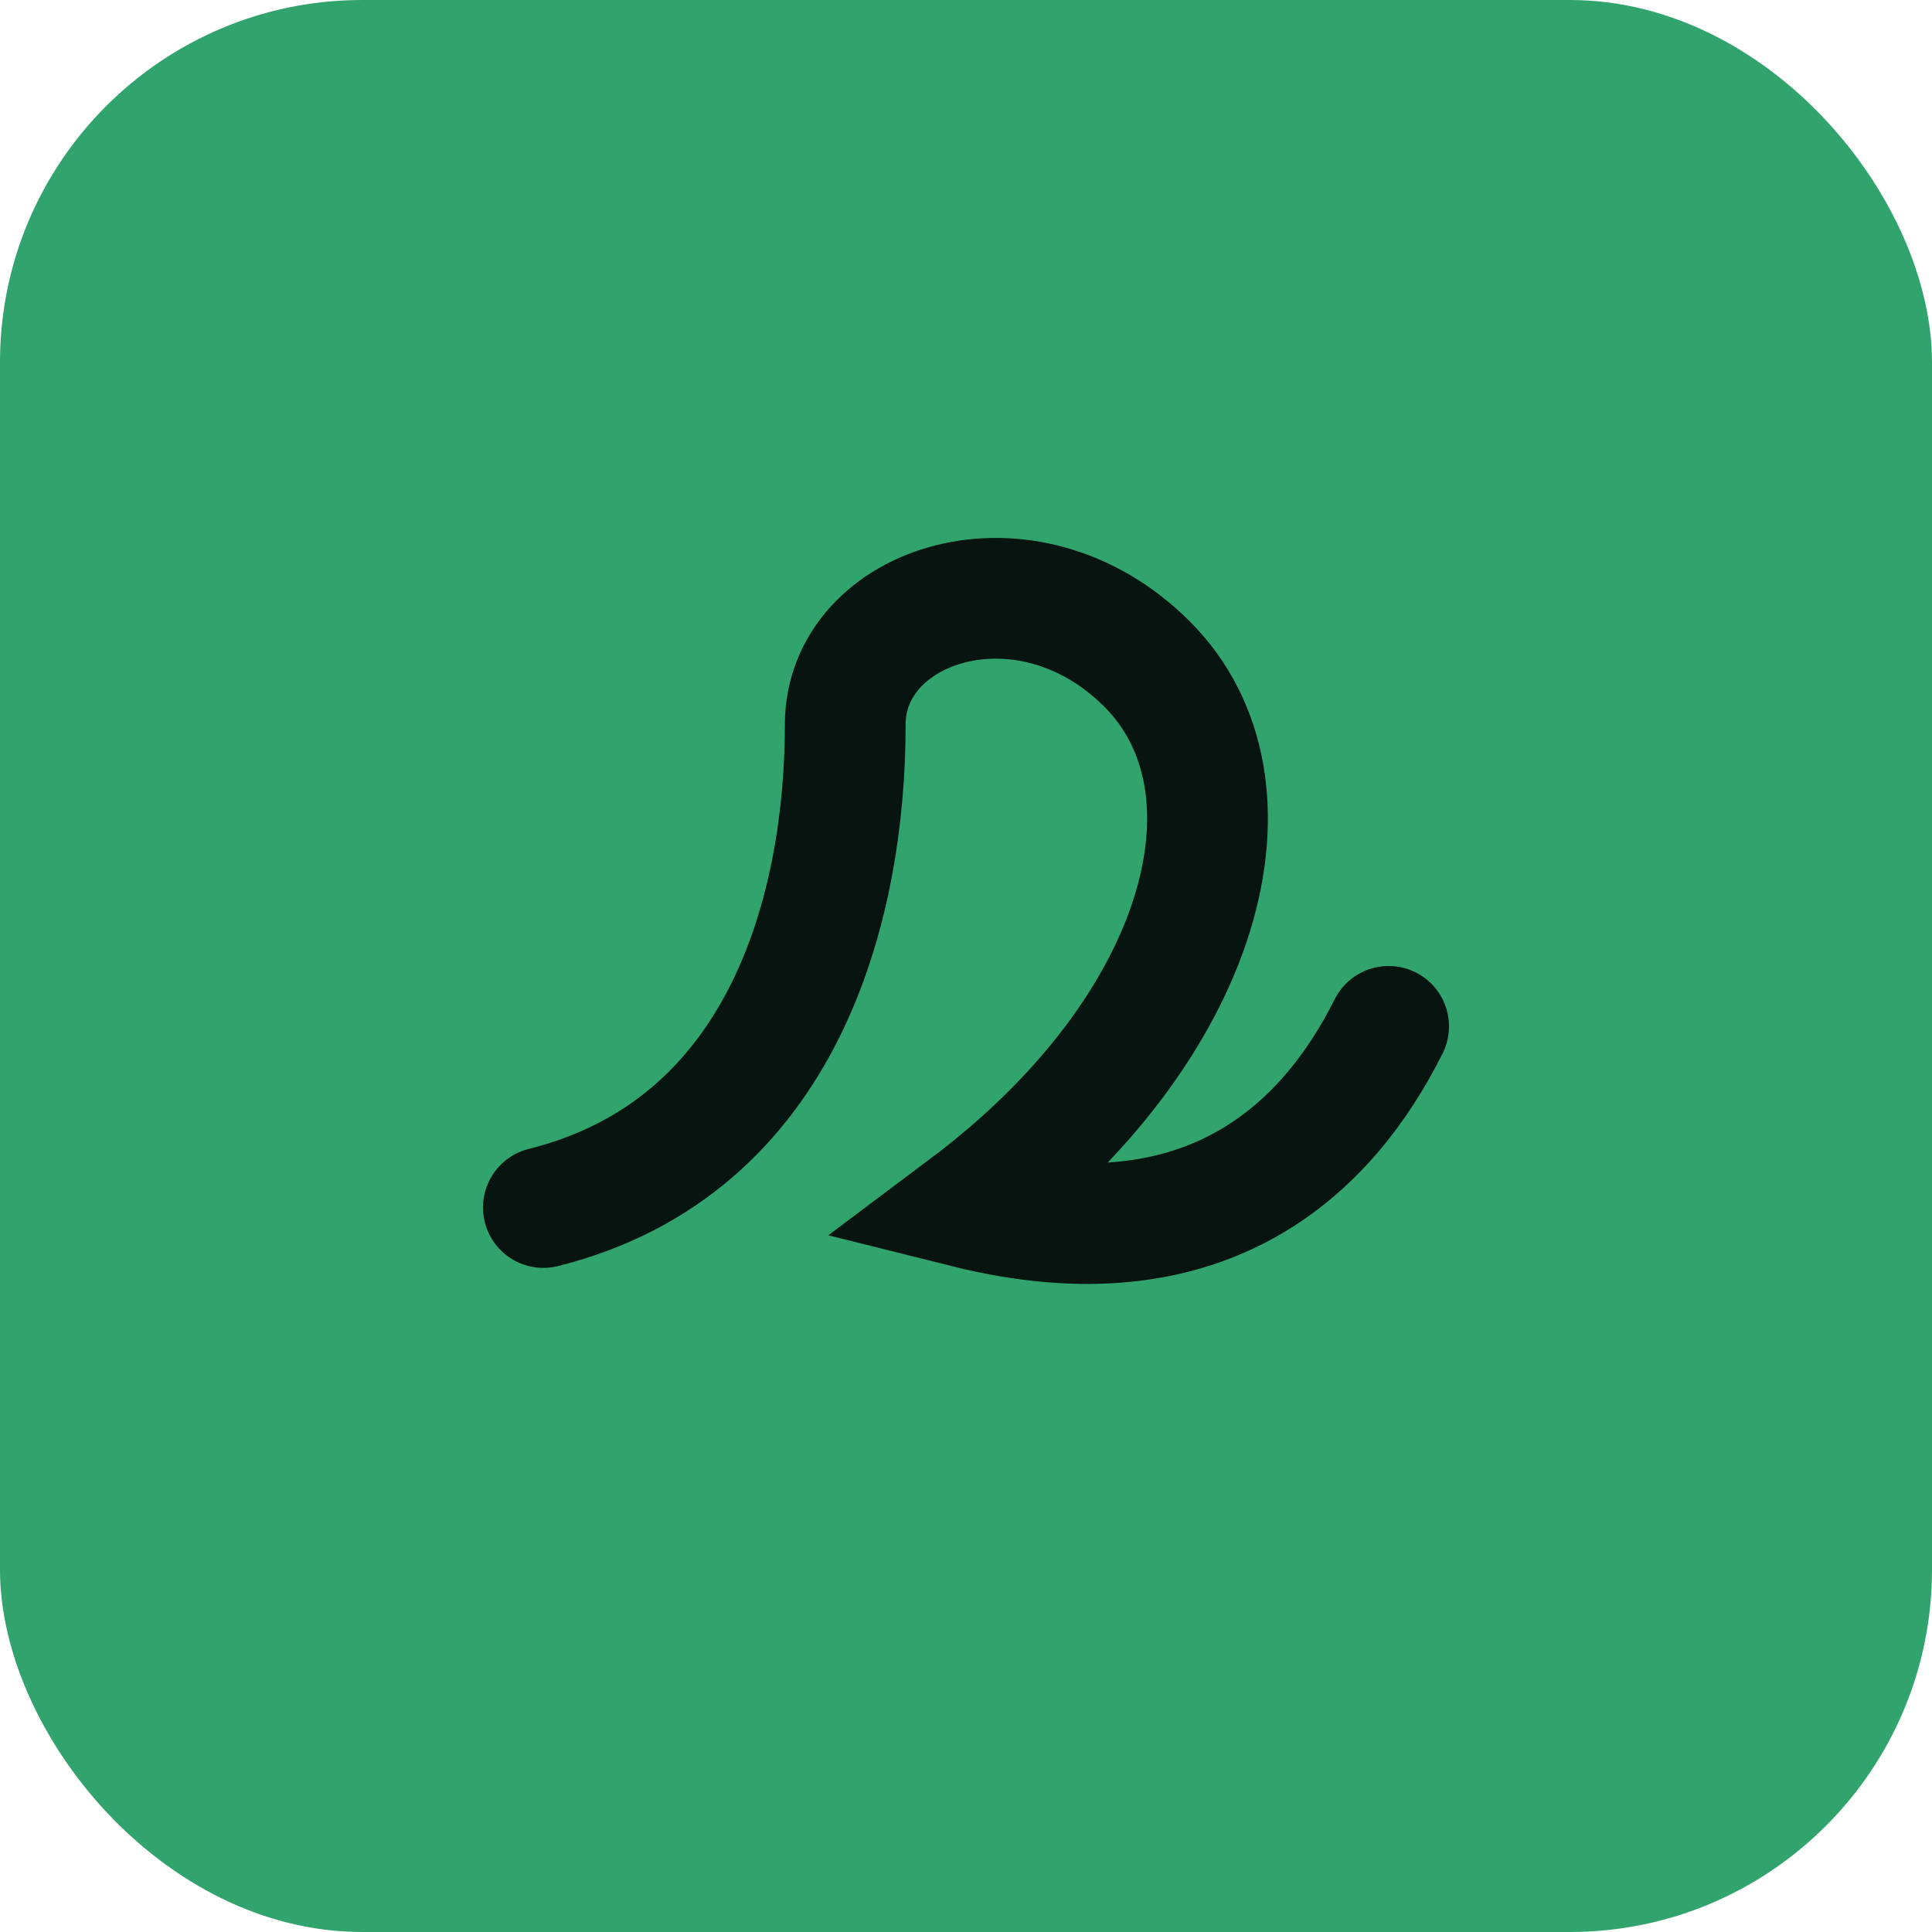
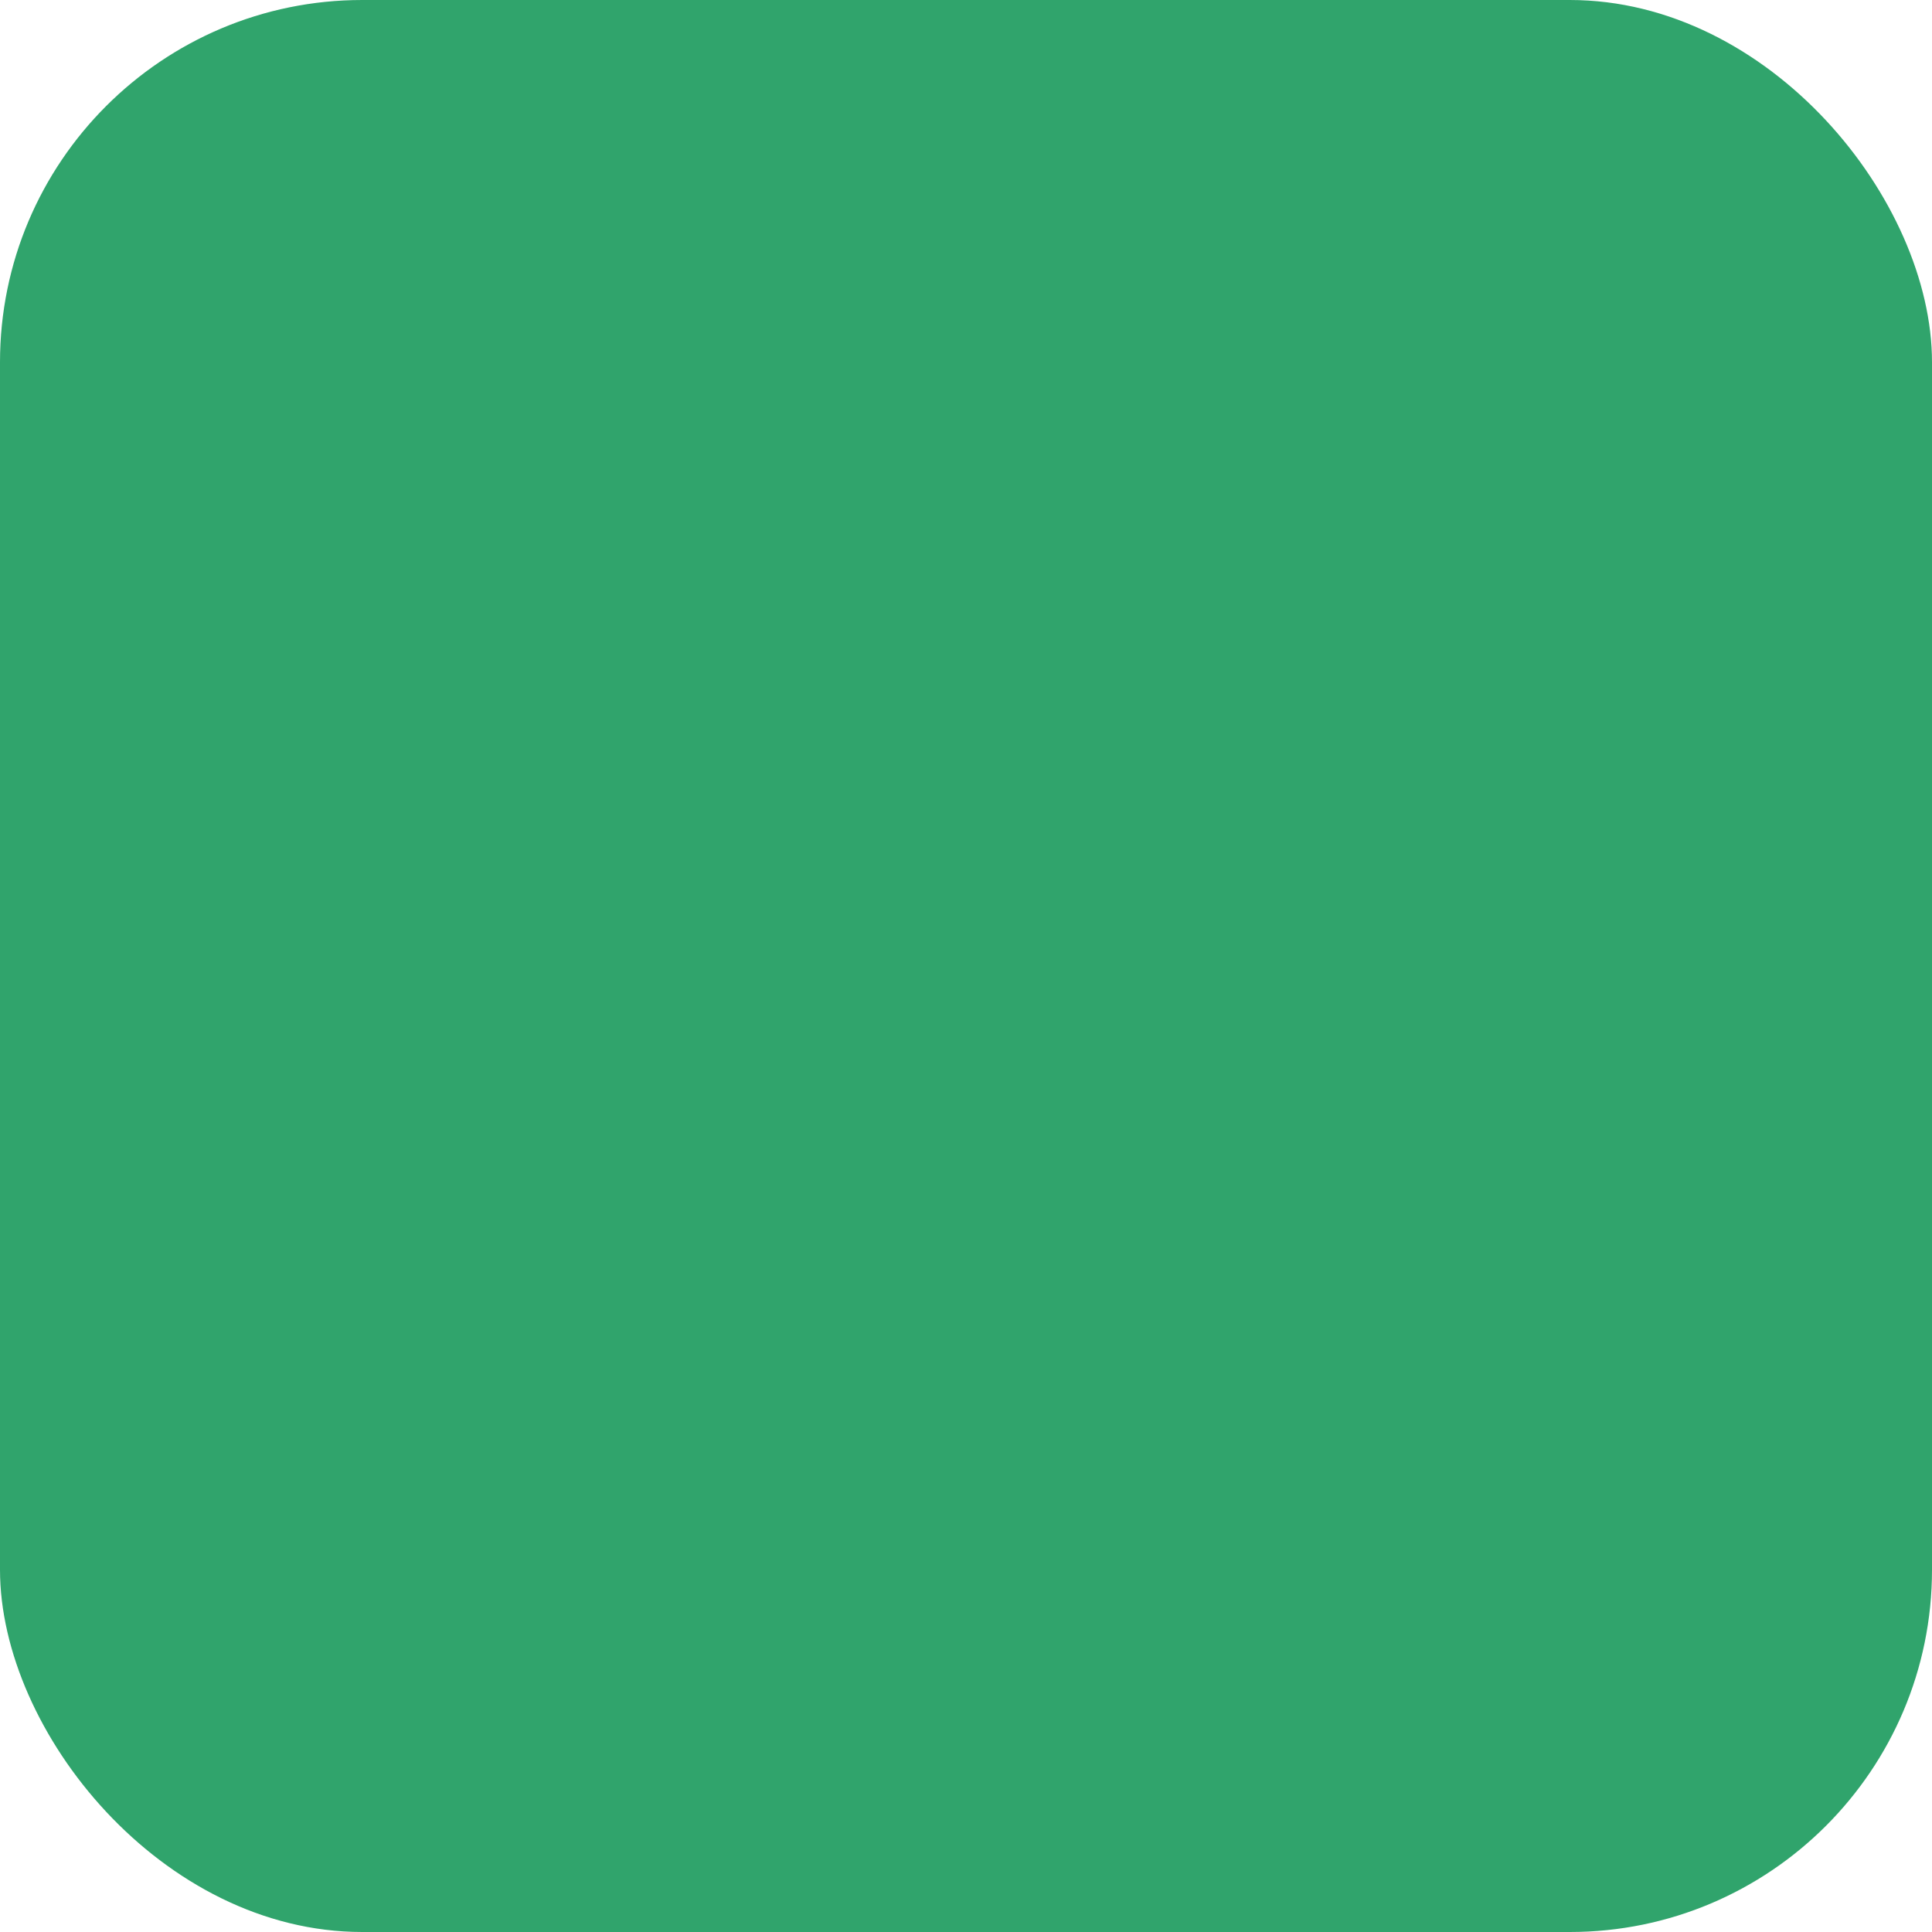
<svg xmlns="http://www.w3.org/2000/svg" viewBox="0 0 64 64">
  <rect width="64" height="64" rx="12" fill="#30a46c" />
-   <path d="M18 40c8-2 10-10 10-16 0-4 6-6 10-2 4 4 2 12-6 18 8 2 12-2 14-6" stroke="#07140f" stroke-width="4" fill="none" stroke-linecap="round" />
</svg>